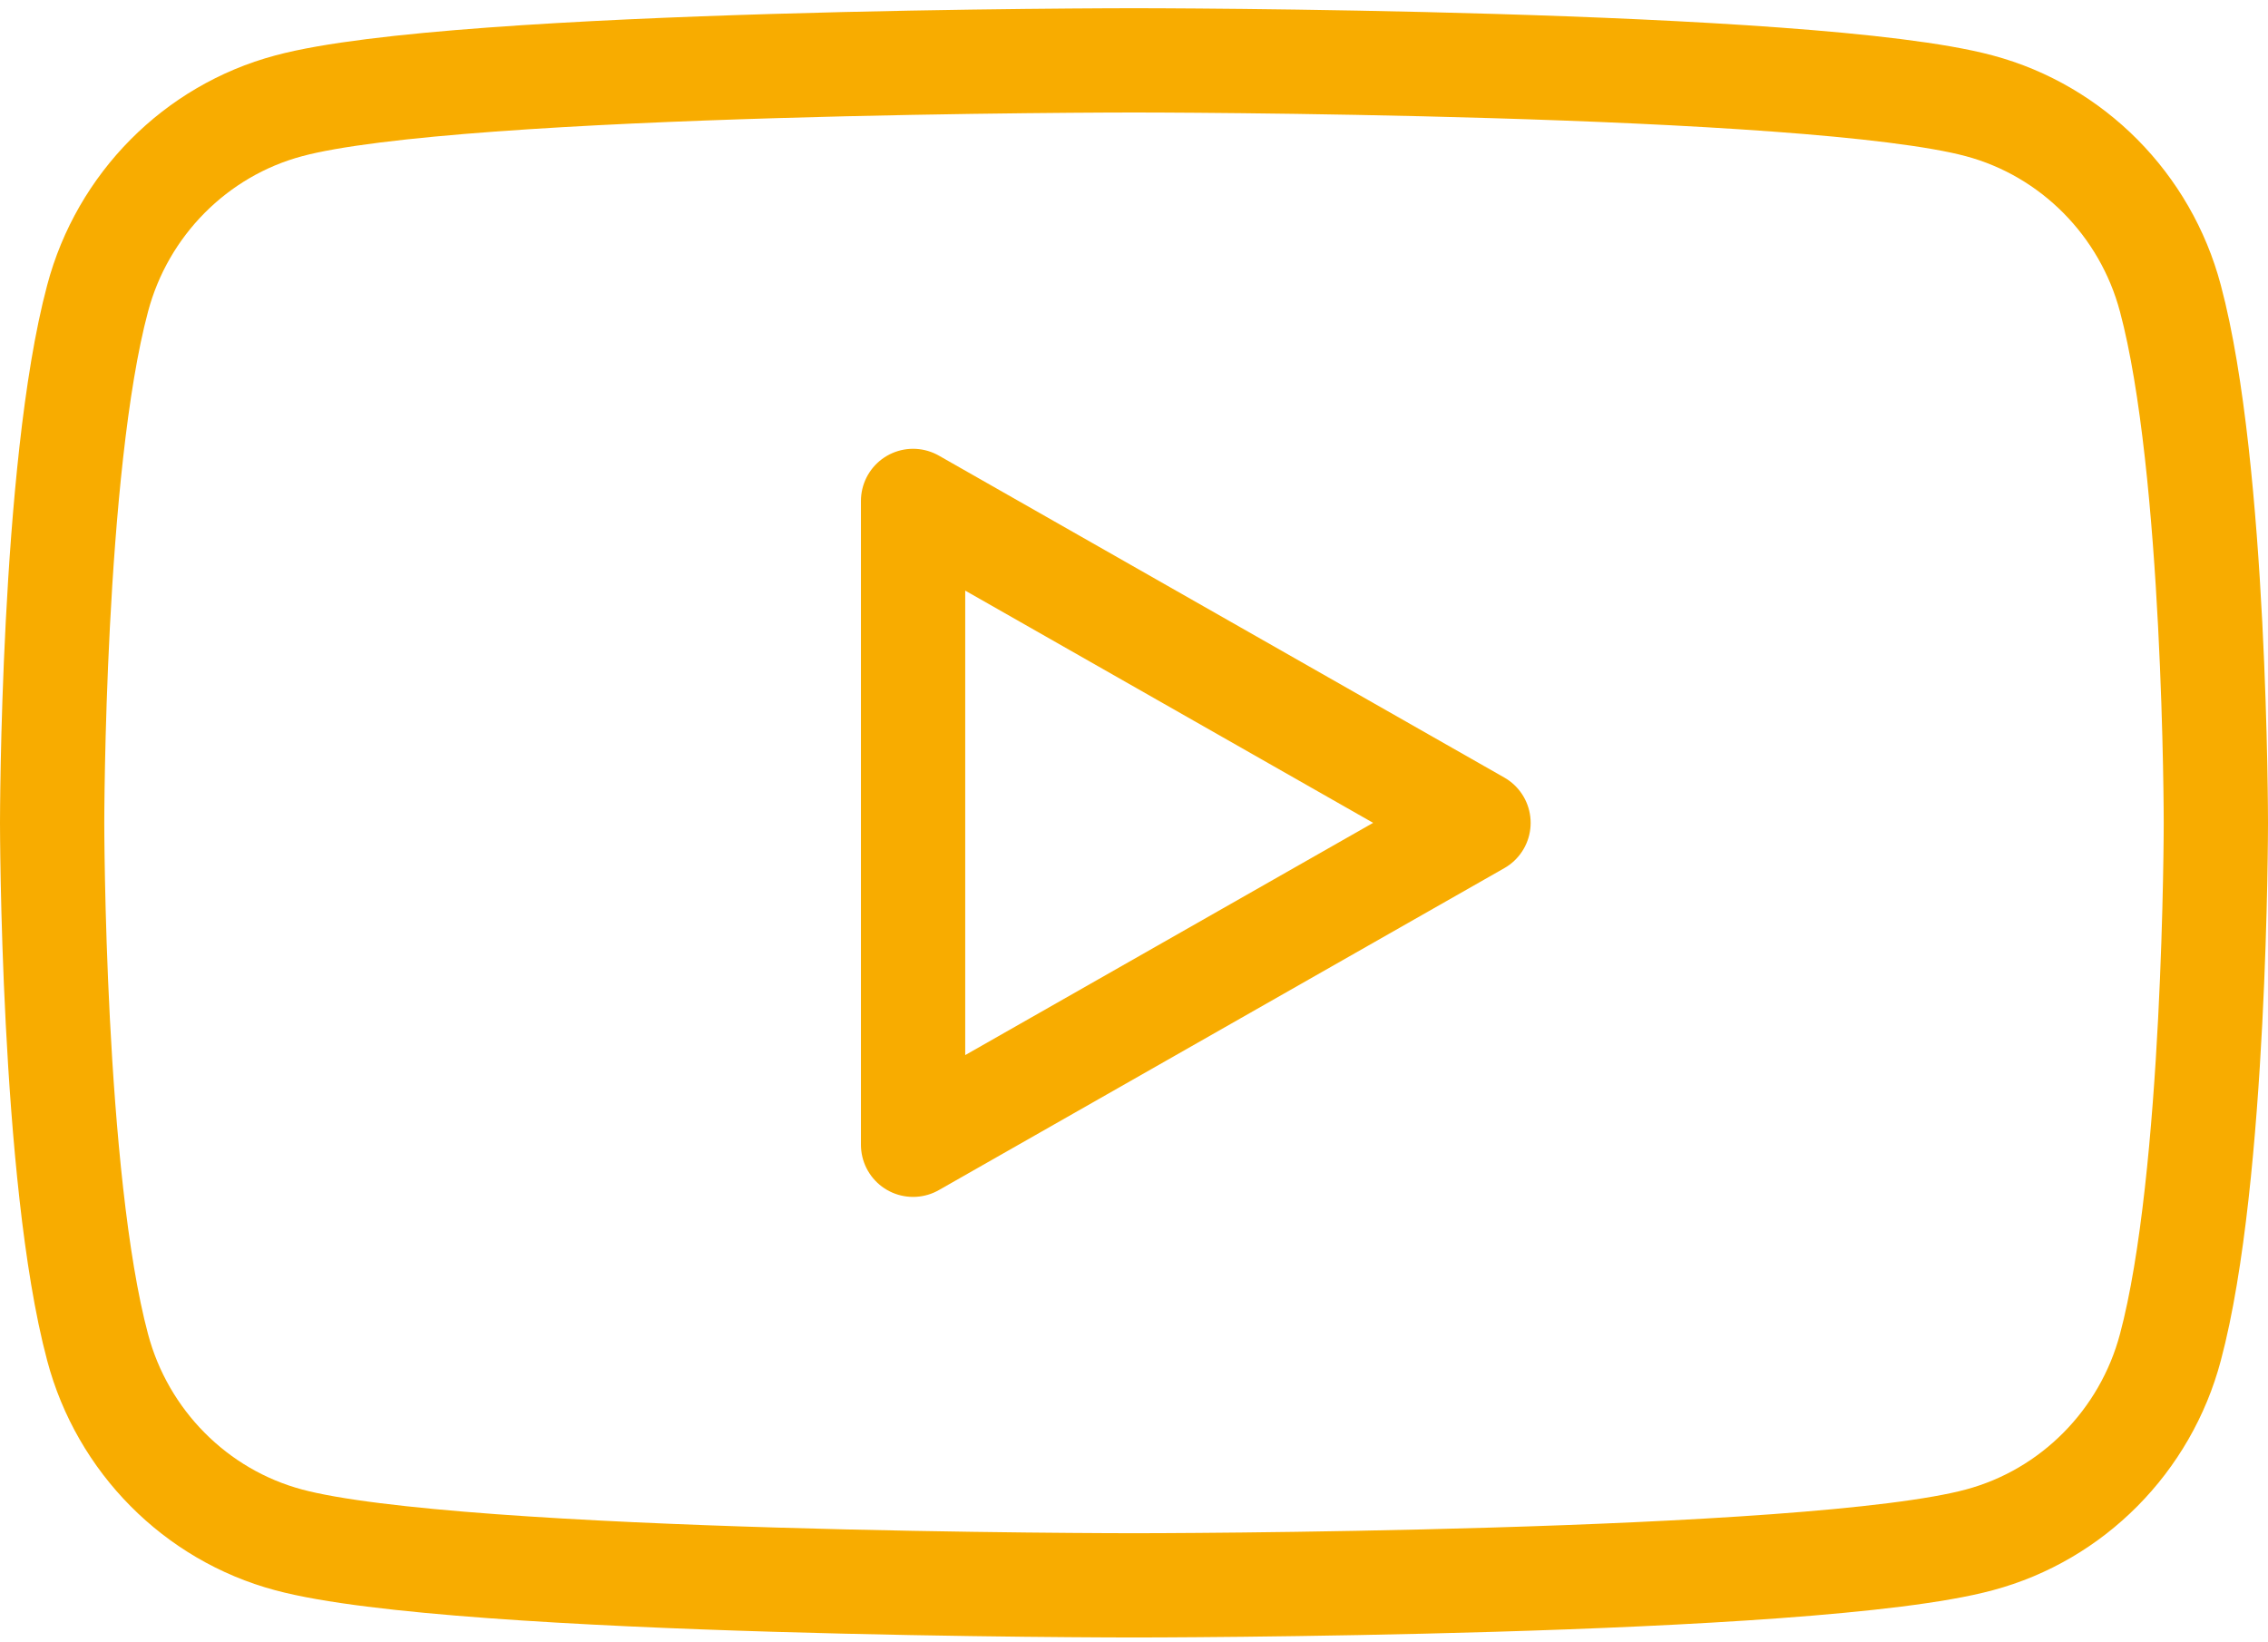
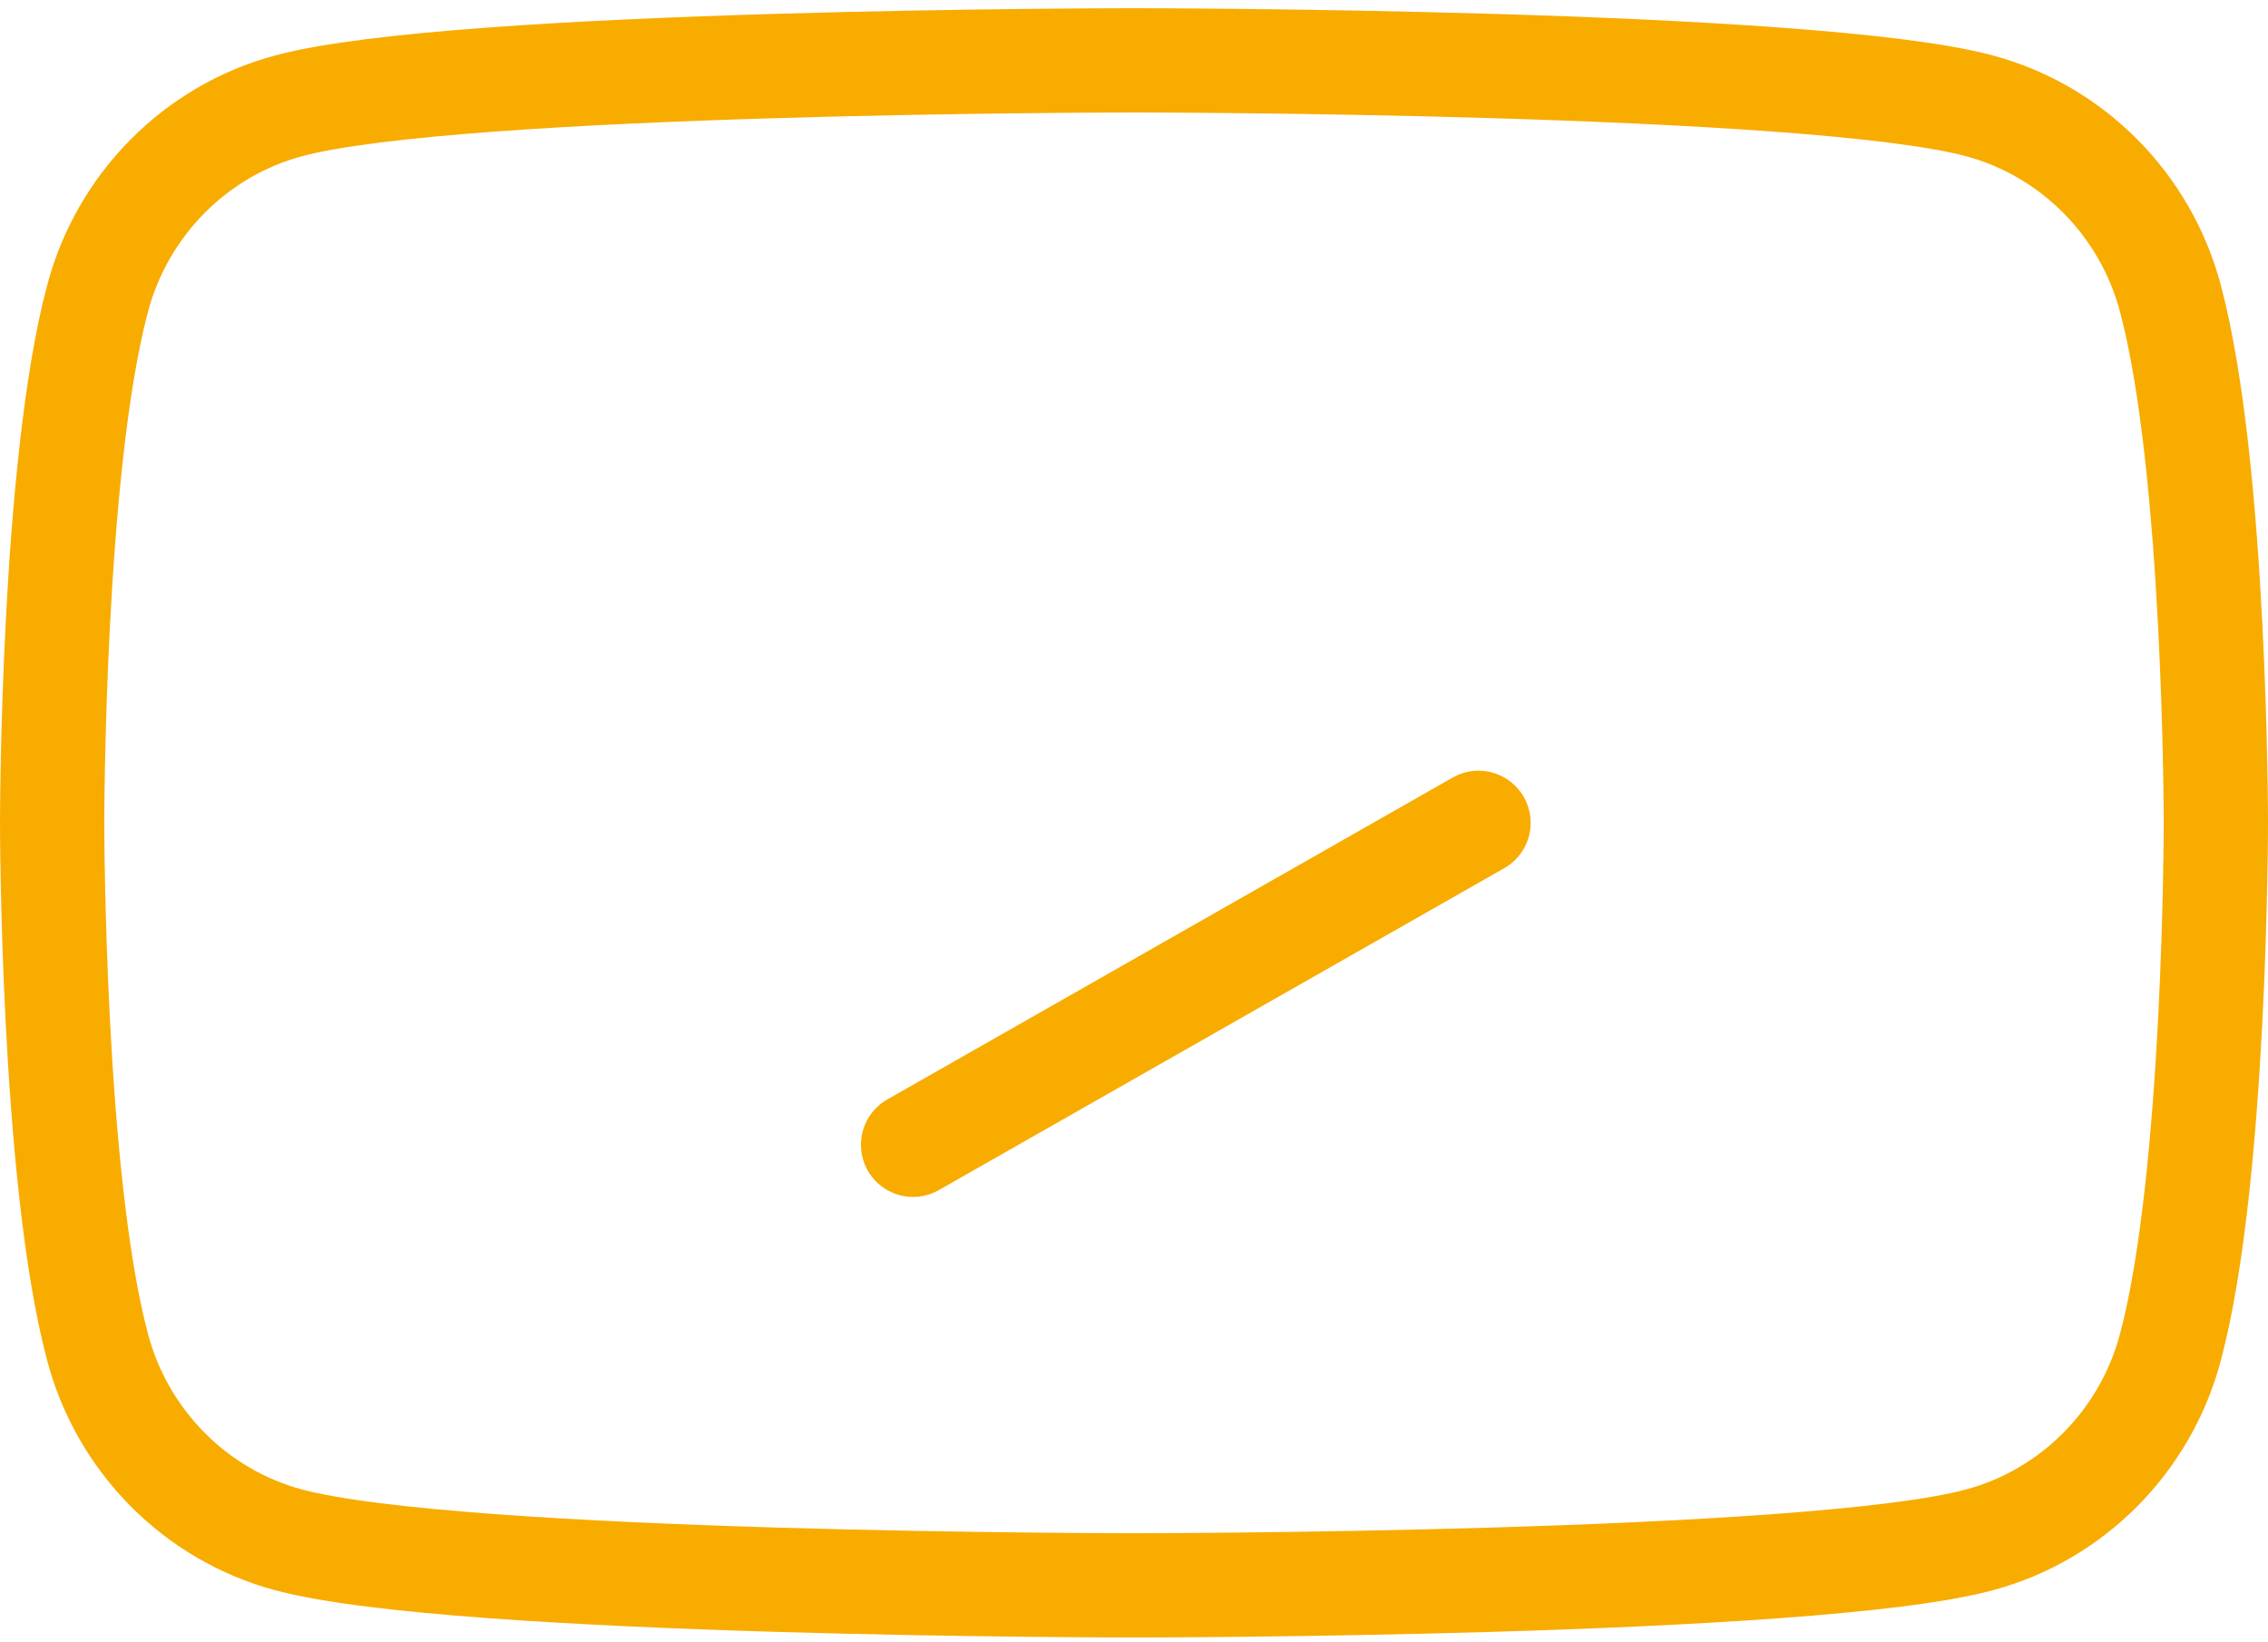
<svg xmlns="http://www.w3.org/2000/svg" width="174" height="126" viewBox="0 0 174 126" fill="none">
-   <path d="M166.512 22.894C164.605 15.697 158.991 10.027 151.852 8.119C138.882 4.63 87 4.63 87 4.63C87 4.63 35.064 4.63 22.148 8.119C15.008 10.027 9.395 15.697 7.488 22.894C4 35.924 4 63.13 4 63.13C4 63.13 4 90.335 7.488 103.366C9.395 110.562 15.008 116.232 22.148 118.141C35.118 121.63 87 121.63 87 121.63C87 121.63 138.936 121.63 151.852 118.141C158.991 116.232 164.605 110.562 166.512 103.366C170 90.335 170 63.13 170 63.13C170 63.13 170 35.924 166.512 22.894ZM70.051 87.828V38.432L113.431 63.13L70.051 87.828Z" stroke="#F8AC00" stroke-width="8" stroke-linecap="round" stroke-linejoin="round" />
+   <path d="M166.512 22.894C164.605 15.697 158.991 10.027 151.852 8.119C138.882 4.63 87 4.63 87 4.63C87 4.63 35.064 4.63 22.148 8.119C15.008 10.027 9.395 15.697 7.488 22.894C4 35.924 4 63.13 4 63.13C4 63.13 4 90.335 7.488 103.366C9.395 110.562 15.008 116.232 22.148 118.141C35.118 121.63 87 121.63 87 121.63C87 121.63 138.936 121.63 151.852 118.141C158.991 116.232 164.605 110.562 166.512 103.366C170 90.335 170 63.13 170 63.13C170 63.13 170 35.924 166.512 22.894ZM70.051 87.828L113.431 63.13L70.051 87.828Z" stroke="#F8AC00" stroke-width="8" stroke-linecap="round" stroke-linejoin="round" />
</svg>